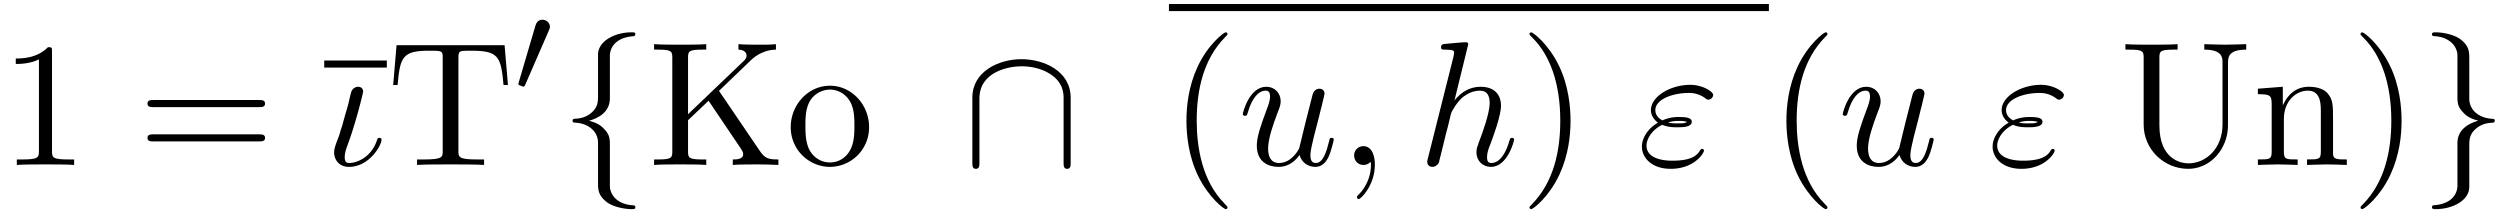
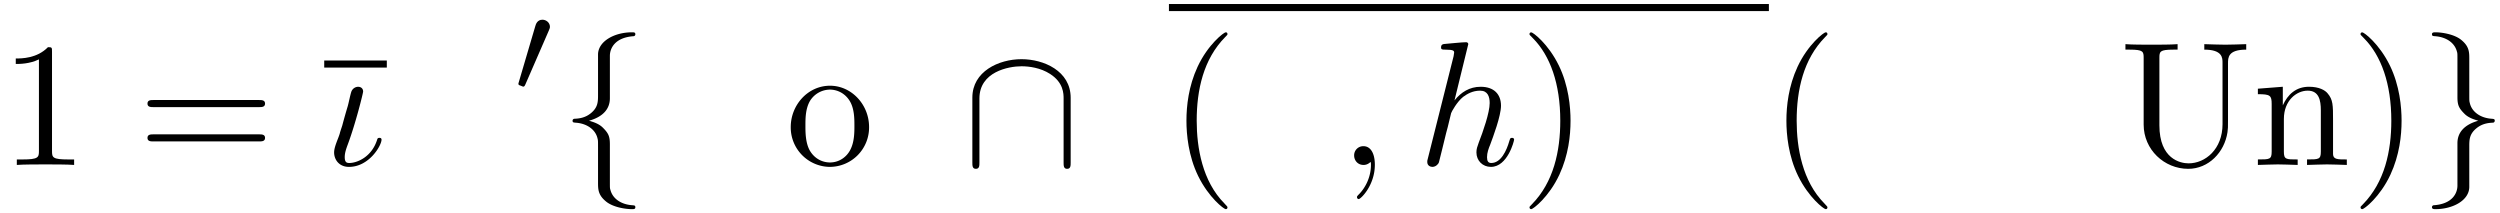
<svg xmlns="http://www.w3.org/2000/svg" xmlns:xlink="http://www.w3.org/1999/xlink" width="258" height="22" viewBox="1872.02 1483.404 154.222 13.151">
  <defs>
    <path id="g1-92" d="M6.665-4.145c0-1.659-1.669-2.379-3.032-2.379C2.215-6.524.6-5.76.6-4.156v4.003C.6.044.6.24.818.24s.218-.196.218-.393v-3.949c0-1.636 1.779-1.985 2.597-1.985.49 0 1.178.098 1.756.469.84.534.84 1.233.84 1.527v3.938c0 .197 0 .393.218.393s.218-.196.218-.393z" />
    <path id="g1-102" d="M3.087-6.73c0-.437.284-1.135 1.473-1.212a.12.12 0 0 0 .098-.12c0-.12-.087-.12-.207-.12-1.091 0-2.084.557-2.095 1.364v2.487c0 .426 0 .775-.436 1.135-.382.316-.796.338-1.036.349a.12.12 0 0 0-.099.12c0 .109.066.109.175.12.72.043 1.244.436 1.364.97.032.12.032.142.032.535v2.16c0 .458 0 .807.524 1.222.425.327 1.145.447 1.57.447.12 0 .208 0 .208-.12 0-.109-.065-.109-.174-.12-.688-.043-1.222-.392-1.364-.949-.033-.098-.033-.12-.033-.513v-2.29c0-.502-.087-.688-.436-1.037-.23-.229-.546-.338-.851-.425.895-.251 1.287-.753 1.287-1.386z" />
    <path id="g1-103" d="M2.356 1.276c0 .437-.283 1.135-1.472 1.211a.12.12 0 0 0-.099.12c0 .12.12.12.219.12 1.058 0 2.072-.534 2.083-1.363v-2.488c0-.425 0-.774.437-1.134.381-.317.796-.338 1.036-.35a.12.12 0 0 0 .098-.12c0-.108-.065-.108-.174-.12-.72-.043-1.244-.436-1.364-.97-.033-.12-.033-.142-.033-.535v-2.16c0-.458 0-.807-.523-1.222-.437-.338-1.19-.447-1.56-.447-.099 0-.219 0-.219.12 0 .11.066.11.175.12.687.044 1.222.393 1.364.95.032.097.032.12.032.512v2.29c0 .503.088.688.437 1.037.229.23.545.338.85.426-.894.25-1.287.752-1.287 1.385z" />
    <path id="g0-48" d="M2.112-3.778c.04-.103.072-.16.072-.239 0-.263-.24-.438-.462-.438-.32 0-.407.279-.439.39L.271-.63c-.032.096-.032.12-.032.128 0 .072.048.088.128.111.143.064.159.064.175.064.024 0 .072 0 .127-.135z" />
    <path id="g3-40" d="M3.61 2.618c0-.033 0-.054-.185-.24-1.363-1.374-1.712-3.436-1.712-5.105 0-1.898.414-3.797 1.756-5.16.142-.131.142-.153.142-.186 0-.076-.044-.109-.11-.109-.108 0-1.09.742-1.734 2.127-.556 1.2-.687 2.411-.687 3.328 0 .85.12 2.17.72 3.403.655 1.342 1.593 2.051 1.702 2.051.065 0 .109-.032.109-.109" />
    <path id="g3-41" d="M3.153-2.727c0-.851-.12-2.171-.72-3.404C1.778-7.473.84-8.18.73-8.18c-.066 0-.11.043-.11.108 0 .033 0 .055.208.251C1.9-6.742 2.52-5.007 2.52-2.727c0 1.865-.404 3.785-1.756 5.16-.142.13-.142.152-.142.185 0 .066.043.11.109.11.109 0 1.09-.743 1.734-2.128.557-1.2.688-2.41.688-3.327" />
    <path id="g3-49" d="M3.207-6.982c0-.262 0-.283-.25-.283-.677.698-1.637.698-1.986.698v.338c.218 0 .862 0 1.429-.284v5.651c0 .393-.033.524-1.015.524h-.349V0c.382-.033 1.331-.033 1.768-.033s1.385 0 1.767.033v-.338h-.35c-.981 0-1.014-.12-1.014-.524z" />
    <path id="g3-61" d="M7.495-3.567c.163 0 .37 0 .37-.218s-.207-.219-.36-.219H.971c-.153 0-.36 0-.36.219s.207.218.37.218zm.01 2.116c.153 0 .36 0 .36-.218s-.207-.218-.37-.218H.982c-.164 0-.371 0-.371.218s.207.218.36.218z" />
-     <path id="g3-75" d="m4.364-4.57 1.963-1.888c.088-.087.666-.644 1.55-.655v-.338c-.284.033-.633.033-.928.033-.393 0-1.014 0-1.385-.033v.338c.436.011.501.262.501.36 0 .175-.109.284-.196.36L2.455-3.13V-6.6c0-.393.021-.513.861-.513h.262v-.338c-.382.033-1.189.033-1.603.033s-1.233 0-1.615-.033v.338h.262c.84 0 .862.12.862.513v5.75c0 .392-.022.512-.862.512H.36V0c.382-.033 1.19-.033 1.604-.033s1.232 0 1.614.033v-.338h-.262c-.84 0-.861-.12-.861-.513V-2.76l1.265-1.2 1.975 2.924c.065.098.163.24.163.37 0 .328-.425.328-.643.328V0c.381-.033 1.145-.033 1.56-.033.381 0 .796.011 1.254.033v-.338c-.589 0-.818-.044-1.145-.524z" />
-     <path id="g3-84" d="M7.265-7.385H.6L.393-4.931h.272C.818-6.687.982-7.047 2.63-7.047c.196 0 .48 0 .59.022.228.043.228.163.228.414v5.75c0 .37 0 .523-1.145.523h-.437V0c.448-.033 1.56-.033 2.062-.033S5.553-.033 6 0v-.338h-.436c-1.146 0-1.146-.153-1.146-.524V-6.61c0-.218 0-.37.197-.414.12-.022.414-.022.621-.022 1.648 0 1.811.36 1.964 2.116h.273z" />
    <path id="g3-85" d="M6.35-2.52c0 1.55-1.06 2.422-2.095 2.422-.513 0-1.8-.273-1.8-2.346V-6.6c0-.393.021-.513.861-.513h.262v-.338c-.382.033-1.189.033-1.603.033s-1.233 0-1.615-.033v.338h.262c.84 0 .862.12.862.513v4.113C1.484-.95 2.749.24 4.233.24c1.254 0 2.236-1.015 2.422-2.258.032-.218.032-.317.032-.753v-3.49c0-.36 0-.852 1.124-.852v-.338c-.393.011-.916.033-1.287.033-.382 0-.906-.022-1.299-.033v.338c1.124 0 1.124.513 1.124.808z" />
    <path id="g3-110" d="M1.2-3.753v2.924c0 .49-.12.49-.85.49V0c.38-.01.937-.033 1.232-.033.283 0 .85.022 1.222.033v-.338c-.731 0-.851 0-.851-.491v-2.007c0-1.135.774-1.746 1.472-1.746.688 0 .808.59.808 1.211v2.542c0 .49-.12.49-.851.49V0c.382-.01.938-.033 1.233-.033.283 0 .85.022 1.221.033v-.338c-.567 0-.84 0-.85-.327V-2.75c0-.938 0-1.276-.339-1.67-.152-.185-.512-.403-1.145-.403-.797 0-1.31.47-1.615 1.146v-1.146l-1.538.12v.338c.764 0 .851.077.851.611" />
    <path id="g3-111" d="M5.138-2.335c0-1.396-1.09-2.552-2.41-2.552-1.364 0-2.423 1.189-2.423 2.552A2.435 2.435 0 0 0 2.716.12a2.43 2.43 0 0 0 2.422-2.455M2.728-.153c-.47 0-.95-.229-1.244-.73-.273-.48-.273-1.146-.273-1.539 0-.425 0-1.014.262-1.494a1.46 1.46 0 0 1 1.243-.731c.48 0 .95.24 1.233.709s.284 1.102.284 1.516c0 .393 0 .982-.24 1.462-.24.49-.72.807-1.266.807" />
    <path id="g2-19" d="M3.535-1.56c0-.11-.099-.11-.131-.11-.099 0-.12.045-.142.12C2.924-.48 2.018-.12 1.549-.12c-.153 0-.284-.033-.284-.36 0-.262.088-.513.197-.807.49-1.32.938-3.153.938-3.24 0-.186-.13-.295-.316-.295a.46.46 0 0 0-.404.284c-.076.207-.175.742-.24.949a36 36 0 0 0-.327 1.156c-.033.11-.131.382-.153.491-.087.306-.35.818-.35 1.167 0 .448.306.895.917.895 1.244 0 2.008-1.32 2.008-1.68" />
-     <path id="g2-34" d="M1.538-2.476c.36.152.677.152.938.152.284 0 .884 0 .884-.338 0-.262-.382-.294-.796-.294a2.4 2.4 0 0 0-1.015.207c-.25-.131-.436-.338-.436-.633 0-.665 1.069-1.058 2.05-1.058.175 0 .568 0 1.004.305.12.088.142.11.218.11.142 0 .295-.142.295-.295 0-.207-.665-.622-1.407-.622-1.255 0-2.433.731-2.433 1.56 0 .47.393.742.436.775-.643.36-.992.97-.992 1.472C.284-.425.905.24 2.062.24c1.44 0 2.05-.96 2.05-1.124 0-.065-.054-.109-.12-.109-.054 0-.087.044-.108.077-.153.25-.415.654-1.724.654C1.495-.262.567-.425.567-1.2c0-.37.306-.95.971-1.276m.36-.142c.251-.087.48-.098.666-.098.272 0 .316.01.512.065-.163.076-.185.087-.6.087-.24 0-.37 0-.578-.054" />
    <path id="g2-59" d="M2.215-.01c0-.72-.273-1.146-.699-1.146a.56.56 0 0 0-.578.578c0 .294.218.578.578.578a.57.57 0 0 0 .382-.142c.033-.022.044-.033.055-.033s.022.011.022.164c0 .807-.382 1.462-.742 1.822-.12.12-.12.142-.12.174 0 .077.054.12.109.12.12 0 .993-.84.993-2.116" />
    <path id="g2-104" d="M3.13-7.45c0-.012 0-.12-.14-.12-.252 0-1.048.086-1.332.108-.087.011-.207.022-.207.218 0 .131.098.131.262.131.523 0 .545.077.545.186l-.033.218L.644-.425C.6-.273.6-.251.6-.185.6.065.818.12.916.12c.175 0 .35-.13.404-.284l.207-.829.24-.982c.066-.24.131-.48.186-.73.022-.066.109-.426.12-.491.032-.099.37-.71.742-1.004.24-.175.578-.382 1.047-.382s.589.371.589.764c0 .589-.415 1.778-.676 2.443-.088.251-.142.382-.142.6 0 .513.382.895.894.895 1.026 0 1.43-1.593 1.43-1.68 0-.11-.099-.11-.132-.11-.109 0-.109.034-.163.197C5.498-.895 5.149-.12 4.549-.12c-.185 0-.262-.11-.262-.36 0-.273.098-.535.197-.775.174-.469.665-1.767.665-2.4 0-.709-.436-1.167-1.254-1.167-.688 0-1.211.338-1.615.84z" />
-     <path id="g2-117" d="M3.818-.61c.12.446.502.73.971.73.382 0 .633-.25.807-.6.186-.393.328-1.058.328-1.08 0-.11-.099-.11-.131-.11-.11 0-.12.045-.153.197-.153.611-.36 1.353-.818 1.353-.23 0-.338-.142-.338-.502 0-.24.13-.753.218-1.134l.305-1.179c.033-.163.142-.578.186-.741.054-.251.163-.666.163-.731 0-.197-.152-.295-.316-.295-.055 0-.338.011-.425.382-.208.796-.688 2.705-.819 3.284-.01.043-.447.916-1.243.916-.568 0-.677-.49-.677-.895 0-.61.306-1.472.59-2.225.13-.327.185-.48.185-.687 0-.491-.35-.895-.895-.895-1.036 0-1.44 1.582-1.44 1.68 0 .11.11.11.131.11.11 0 .12-.023.175-.197.273-.95.687-1.353 1.102-1.353.098 0 .272.011.272.36 0 .262-.12.578-.185.742-.404 1.08-.633 1.756-.633 2.29 0 1.037.753 1.31 1.342 1.31.72 0 1.113-.49 1.298-.73" />
  </defs>
  <g id="page1">
    <use xlink:href="#g3-49" x="1872.02" y="1493.579" />
    <use xlink:href="#g3-61" x="1880.505" y="1493.579" />
    <path d="M1892.02 1487.137h3.861v.436h-3.861z" />
    <use xlink:href="#g2-19" x="1892.02" y="1493.579" />
    <use xlink:href="#g3-84" x="1895.881" y="1493.579" />
    <use xlink:href="#g0-48" x="1903.76" y="1489.075" />
    <use xlink:href="#g1-102" x="1906.555" y="1493.579" />
    <use xlink:href="#g3-75" x="1912.009" y="1493.579" />
    <use xlink:href="#g3-111" x="1920.494" y="1493.579" />
    <use xlink:href="#g1-92" x="1931.403" y="1493.579" />
    <path d="M1944.13 1483.652h37.011v.436h-37.011z" />
    <use xlink:href="#g3-40" x="1944.13" y="1493.579" />
    <use xlink:href="#g2-117" x="1948.373" y="1493.579" />
    <use xlink:href="#g2-59" x="1954.618" y="1493.579" />
    <use xlink:href="#g2-104" x="1959.466" y="1493.579" />
    <use xlink:href="#g3-41" x="1965.752" y="1493.579" />
    <use xlink:href="#g2-34" x="1973.024" y="1493.579" />
    <use xlink:href="#g3-40" x="1981.142" y="1493.579" />
    <use xlink:href="#g2-117" x="1985.384" y="1493.579" />
    <use xlink:href="#g2-34" x="1994.659" y="1493.579" />
    <use xlink:href="#g3-85" x="2002.777" y="1493.579" />
    <use xlink:href="#g3-110" x="2010.958" y="1493.579" />
    <use xlink:href="#g3-41" x="2017.019" y="1493.579" />
    <use xlink:href="#g1-103" x="2021.262" y="1493.579" />
  </g>
  <script type="text/ecmascript">if(window.parent.postMessage)window.parent.postMessage("3.73316|193.5|16.5|"+window.location,"*");</script>
</svg>